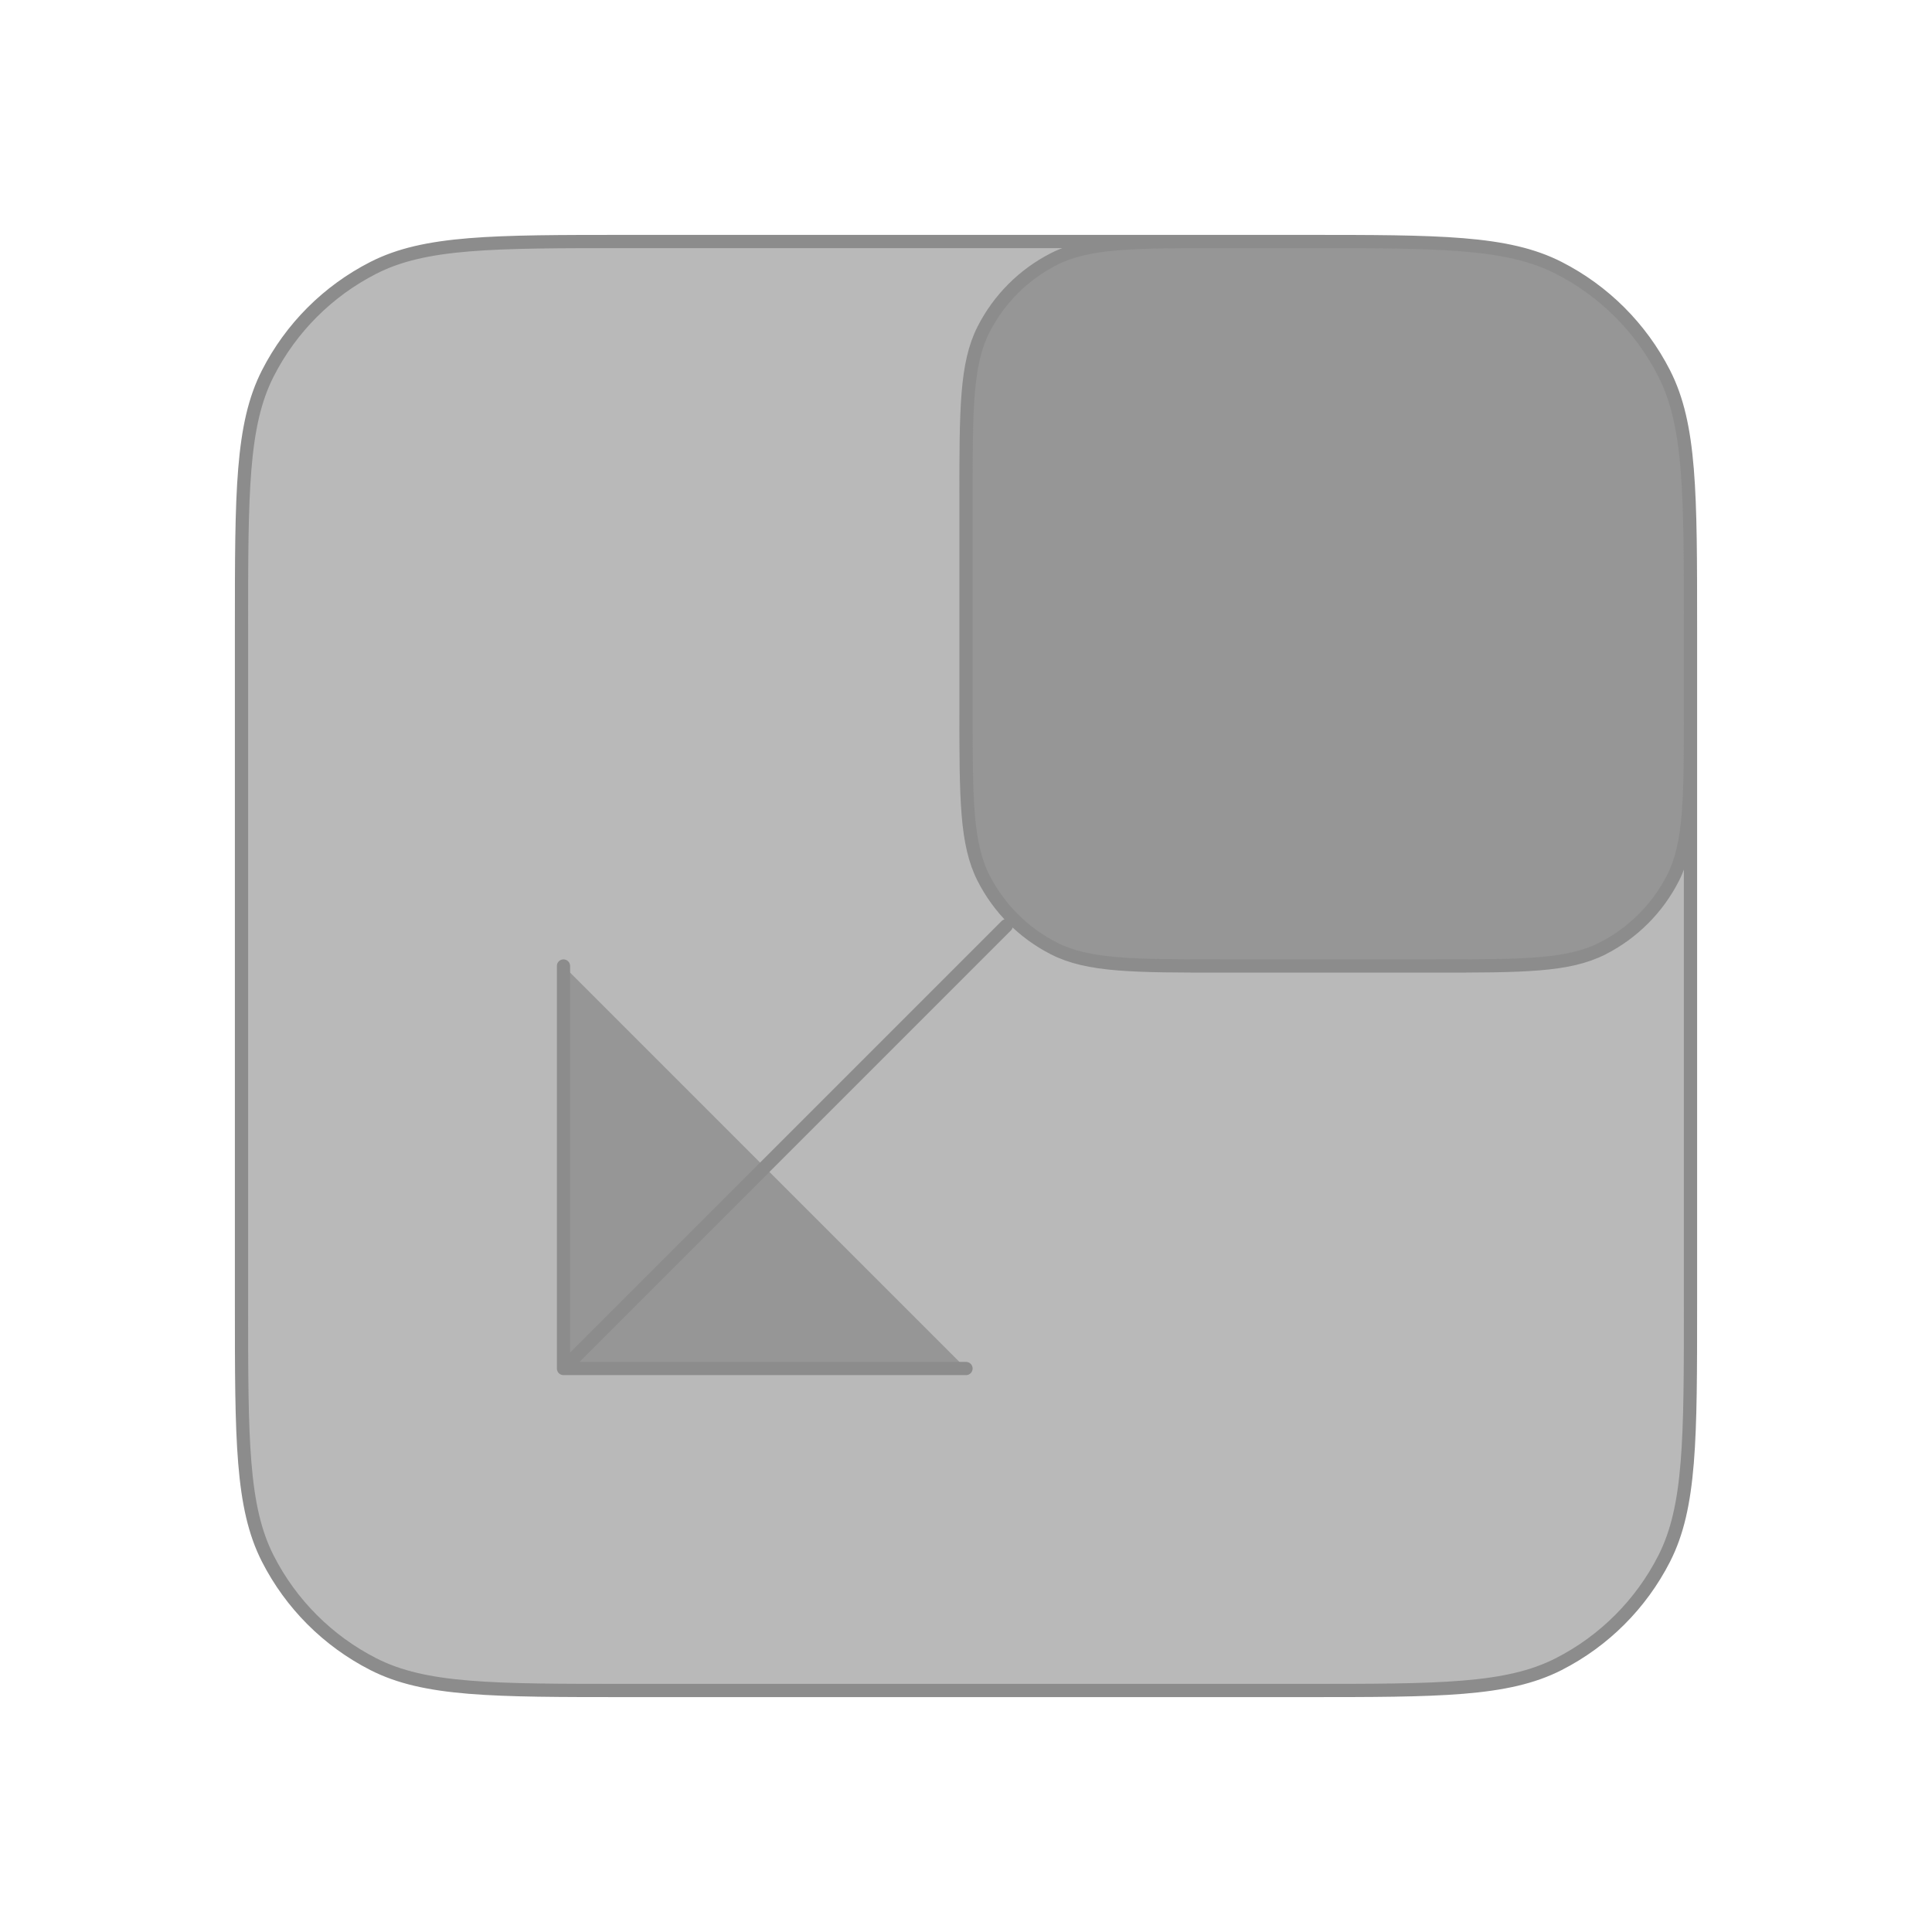
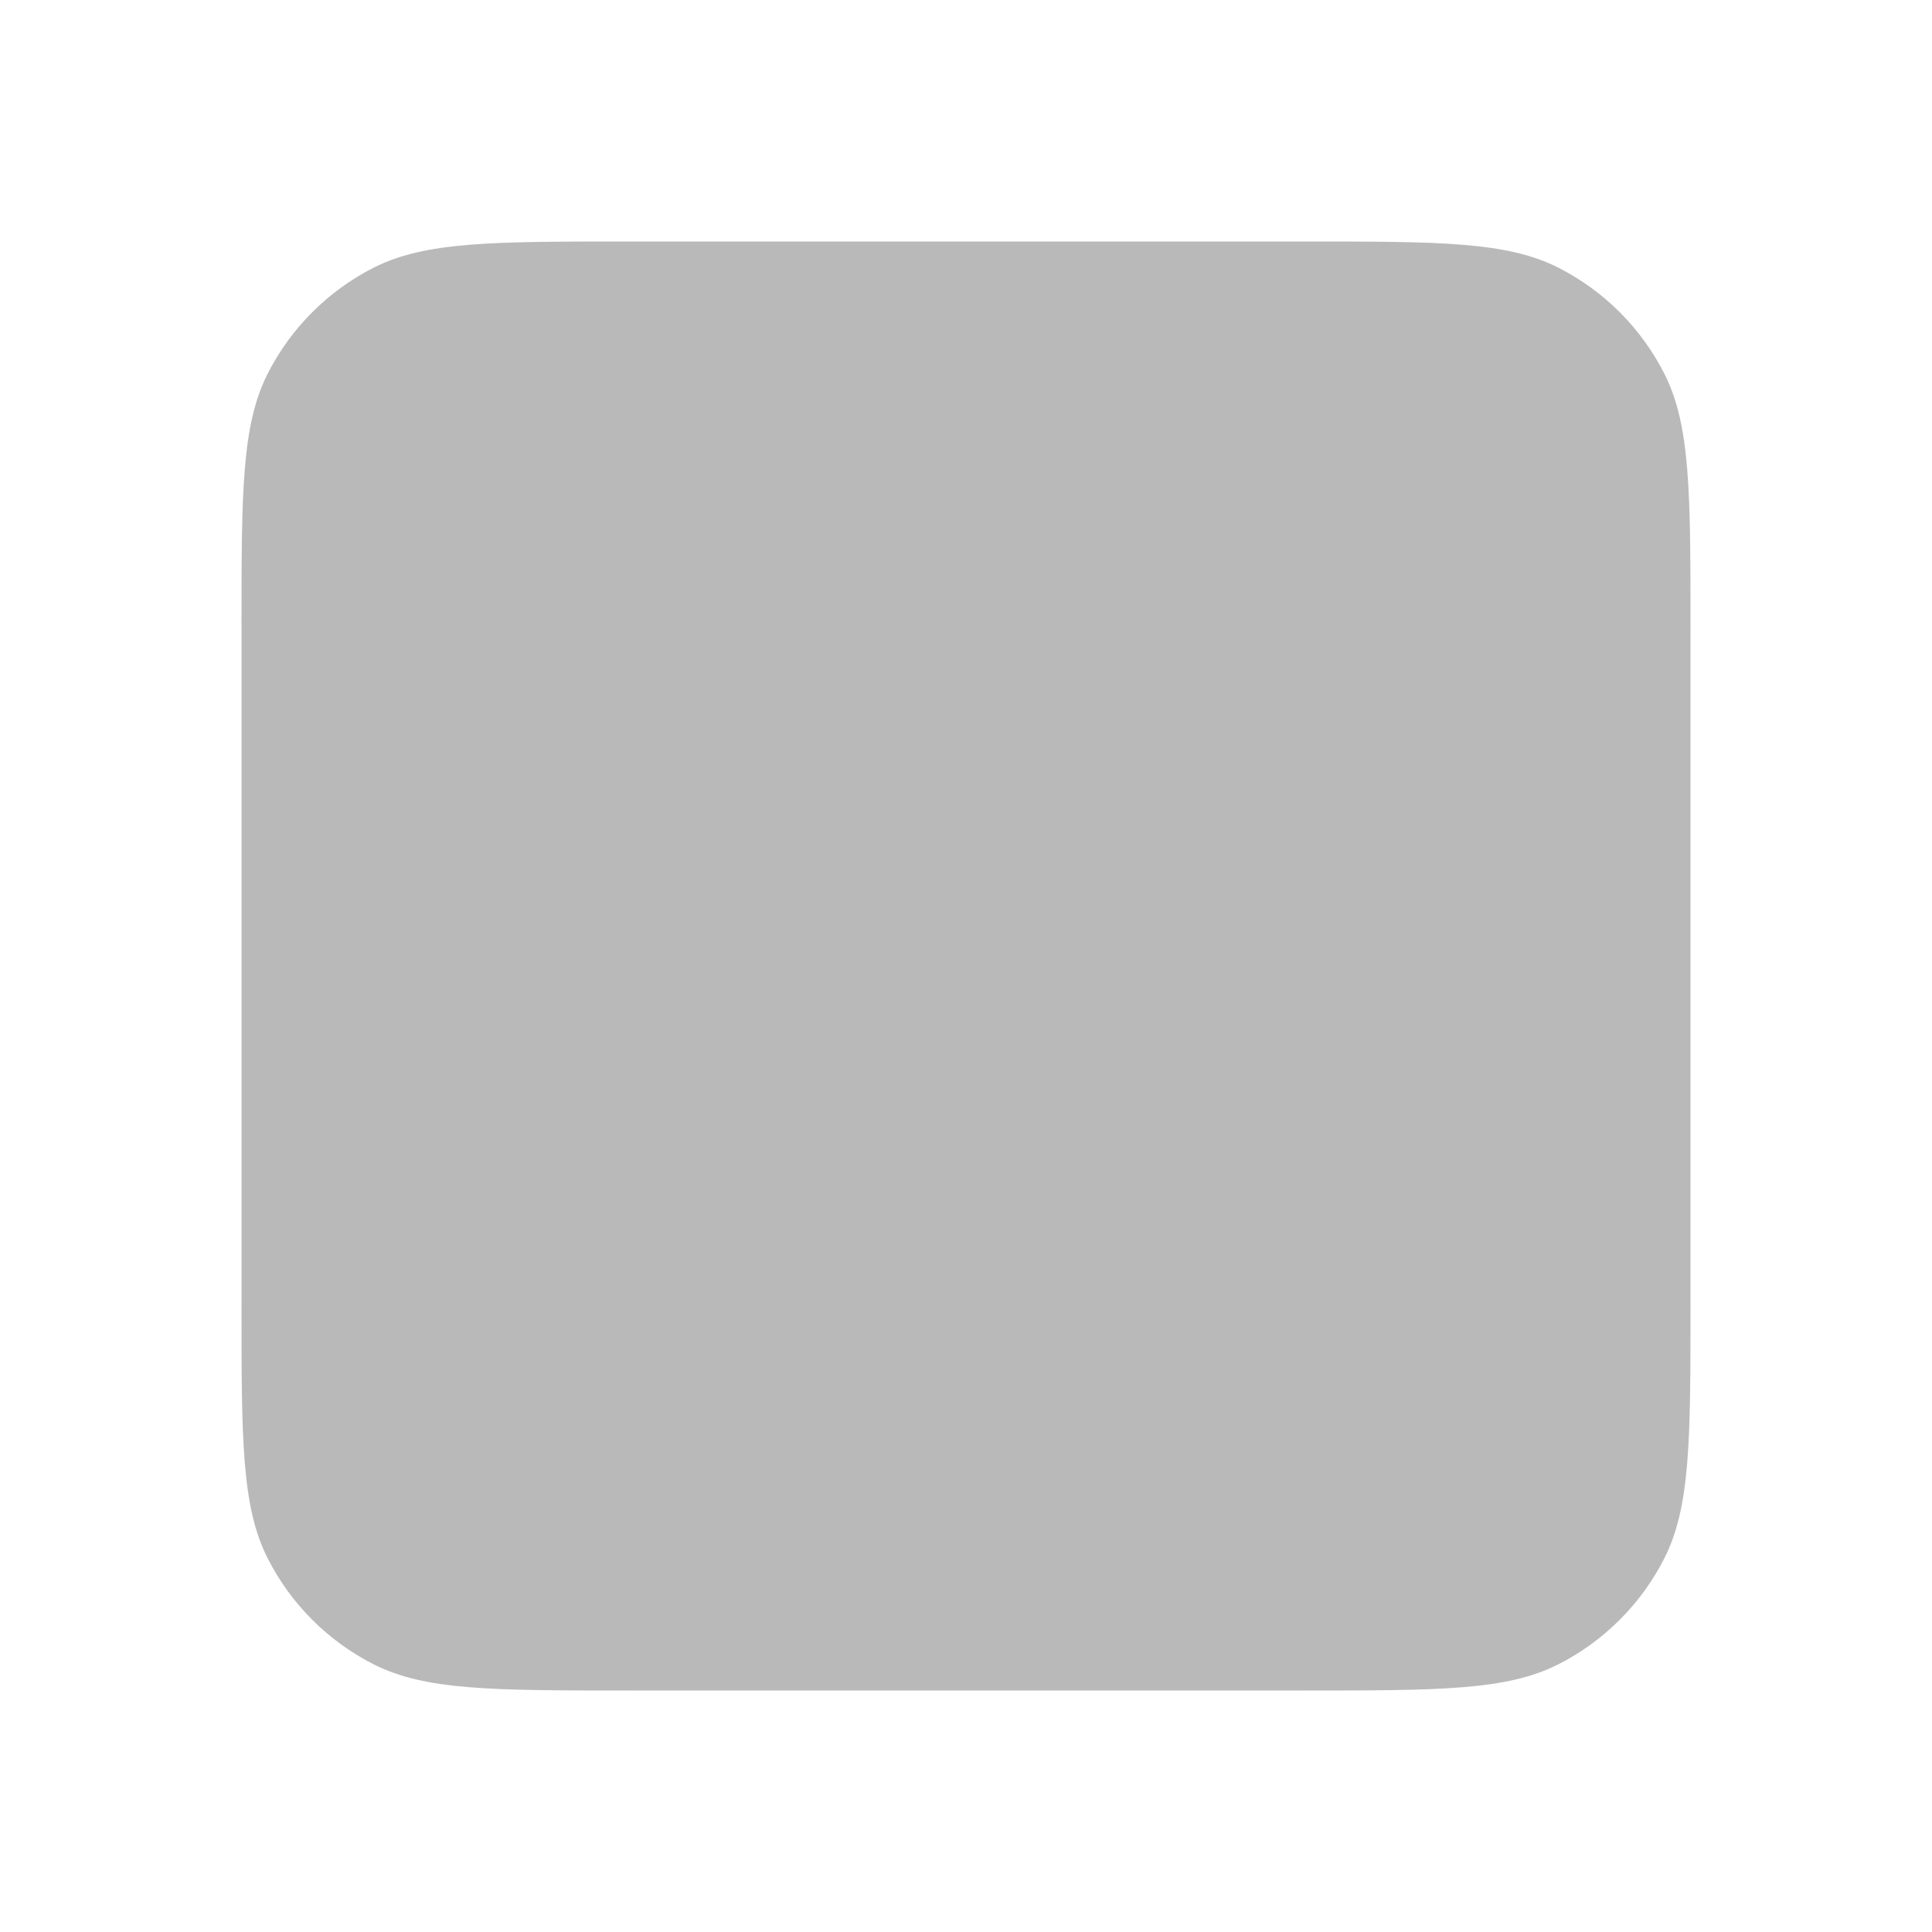
<svg xmlns="http://www.w3.org/2000/svg" width="100%" height="100%" viewBox="0 0 146 146" fill="none">
  <g opacity="0.6">
    <path d="M98.55 18.25H47.45C37.229 18.25 32.119 18.25 28.215 20.239C24.781 21.989 21.989 24.781 20.239 28.215C18.25 32.119 18.25 37.229 18.25 47.45V98.55C18.25 108.771 18.25 113.881 20.239 117.785C21.989 121.219 24.781 124.011 28.215 125.761C32.119 127.75 37.229 127.75 47.45 127.75H98.55C108.771 127.75 113.881 127.75 117.785 125.761C121.219 124.011 124.011 121.219 125.761 117.785C127.75 113.881 127.75 108.771 127.75 98.55V47.45C127.75 37.229 127.75 32.119 125.761 28.215C124.011 24.781 121.219 21.989 117.785 20.239C113.881 18.25 108.771 18.25 98.55 18.25Z" fill="#171717" fill-opacity="0.5" />
-     <path d="M73 37.717C73 30.903 73 27.496 74.326 24.893C75.493 22.604 77.354 20.742 79.643 19.576C82.246 18.25 85.653 18.25 92.467 18.25H98.55C108.771 18.25 113.881 18.25 117.785 20.239C121.219 21.989 124.011 24.781 125.761 28.215C127.75 32.119 127.75 37.229 127.75 47.45V53.533C127.75 60.347 127.75 63.754 126.424 66.357C125.257 68.646 123.396 70.507 121.107 71.674C118.504 73 115.097 73 108.283 73H92.467C85.653 73 82.246 73 79.643 71.674C77.354 70.507 75.493 68.646 74.326 66.357C73 63.754 73 60.347 73 53.533V37.717Z" fill="#171717" fill-opacity="0.5" />
-     <path d="M73 103.417H42.583L42.583 73" fill="#171717" fill-opacity="0.5" />
-     <path d="M98.55 18.25H47.45C37.229 18.25 32.119 18.25 28.215 20.239C24.781 21.989 21.989 24.781 20.239 28.215C18.25 32.119 18.25 37.229 18.25 47.45V98.55C18.25 108.771 18.25 113.881 20.239 117.785C21.989 121.219 24.781 124.011 28.215 125.761C32.119 127.75 37.229 127.75 47.45 127.75H98.55C108.771 127.75 113.881 127.75 117.785 125.761C121.219 124.011 124.011 121.219 125.761 117.785C127.75 113.881 127.75 108.771 127.75 98.55V47.45M98.55 18.25C108.771 18.25 113.881 18.25 117.785 20.239C121.219 21.989 124.011 24.781 125.761 28.215C127.75 32.119 127.75 37.229 127.75 47.45M98.55 18.25H92.467C85.653 18.25 82.246 18.25 79.643 19.576C77.354 20.742 75.493 22.604 74.326 24.893C73 27.496 73 30.903 73 37.717V53.533C73 60.347 73 63.754 74.326 66.357C75.493 68.646 77.354 70.507 79.643 71.674C82.246 73 85.653 73 92.467 73H108.283C115.097 73 118.504 73 121.107 71.674C123.396 70.507 125.257 68.646 126.424 66.357C127.75 63.754 127.75 60.347 127.75 53.533V47.45M76.042 69.958L42.583 103.417M42.583 103.417H73M42.583 103.417L42.583 73" stroke="#404040" stroke-linecap="round" stroke-linejoin="round" />
  </g>
</svg>